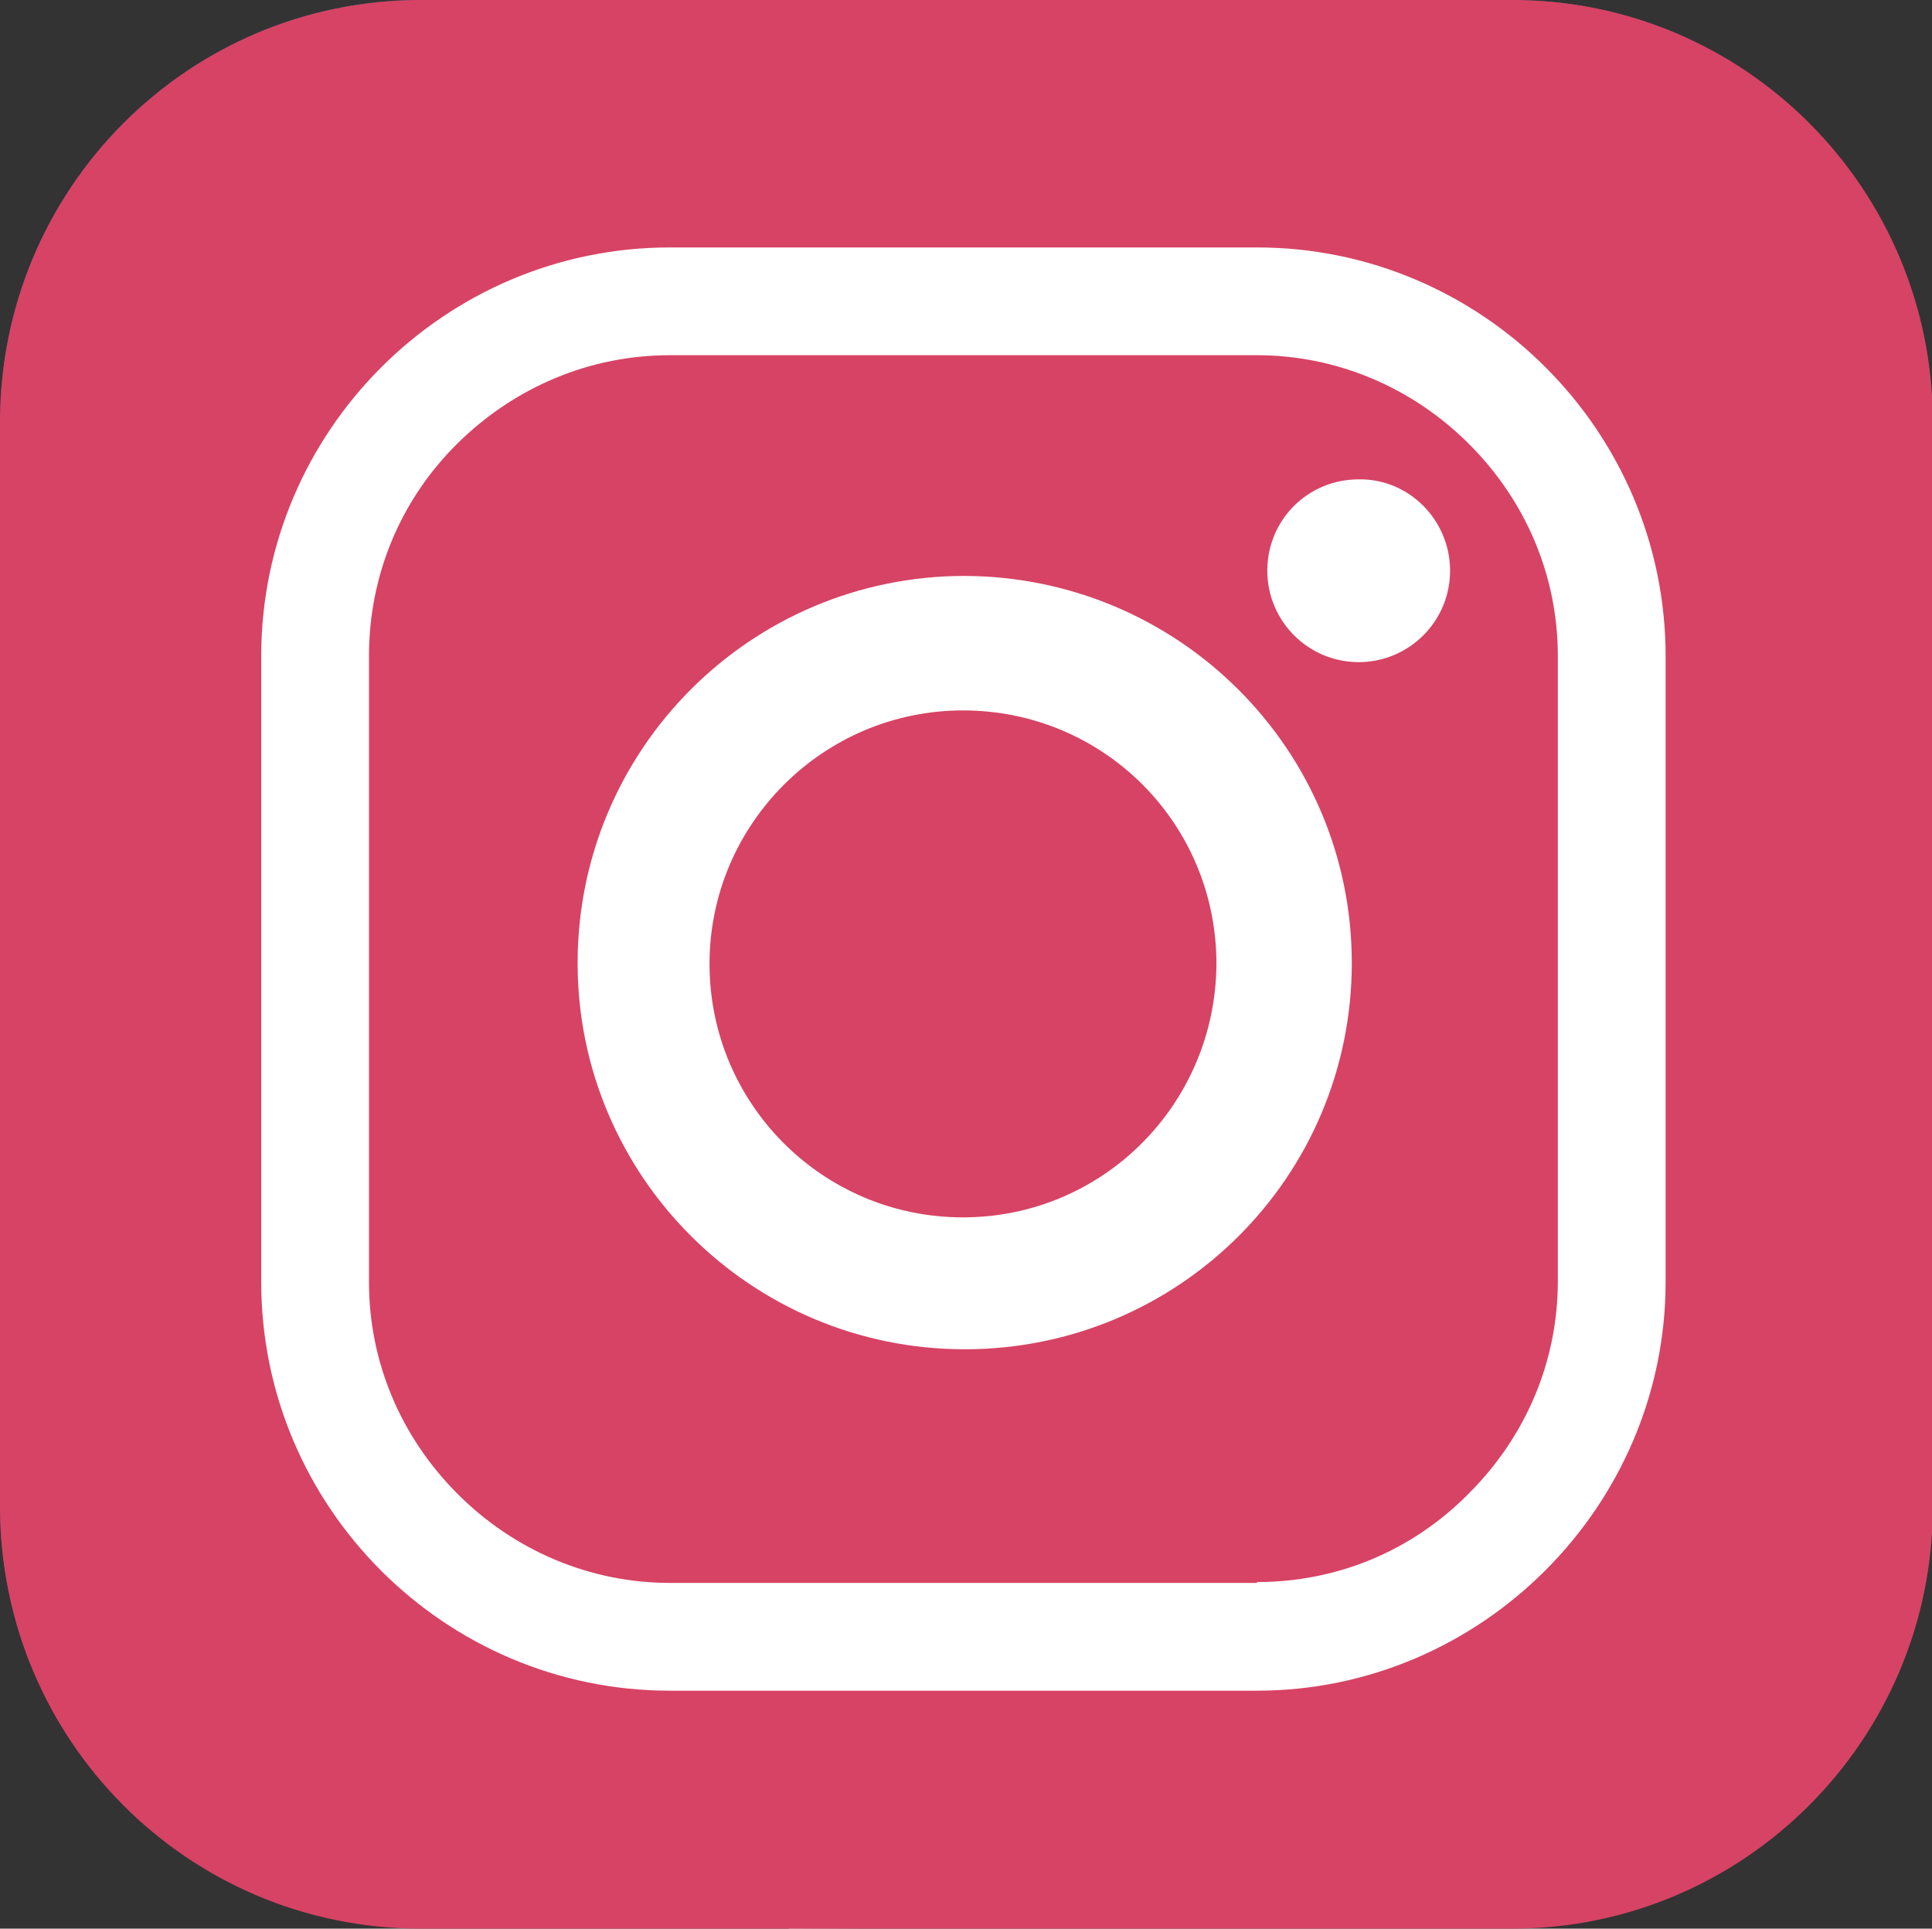
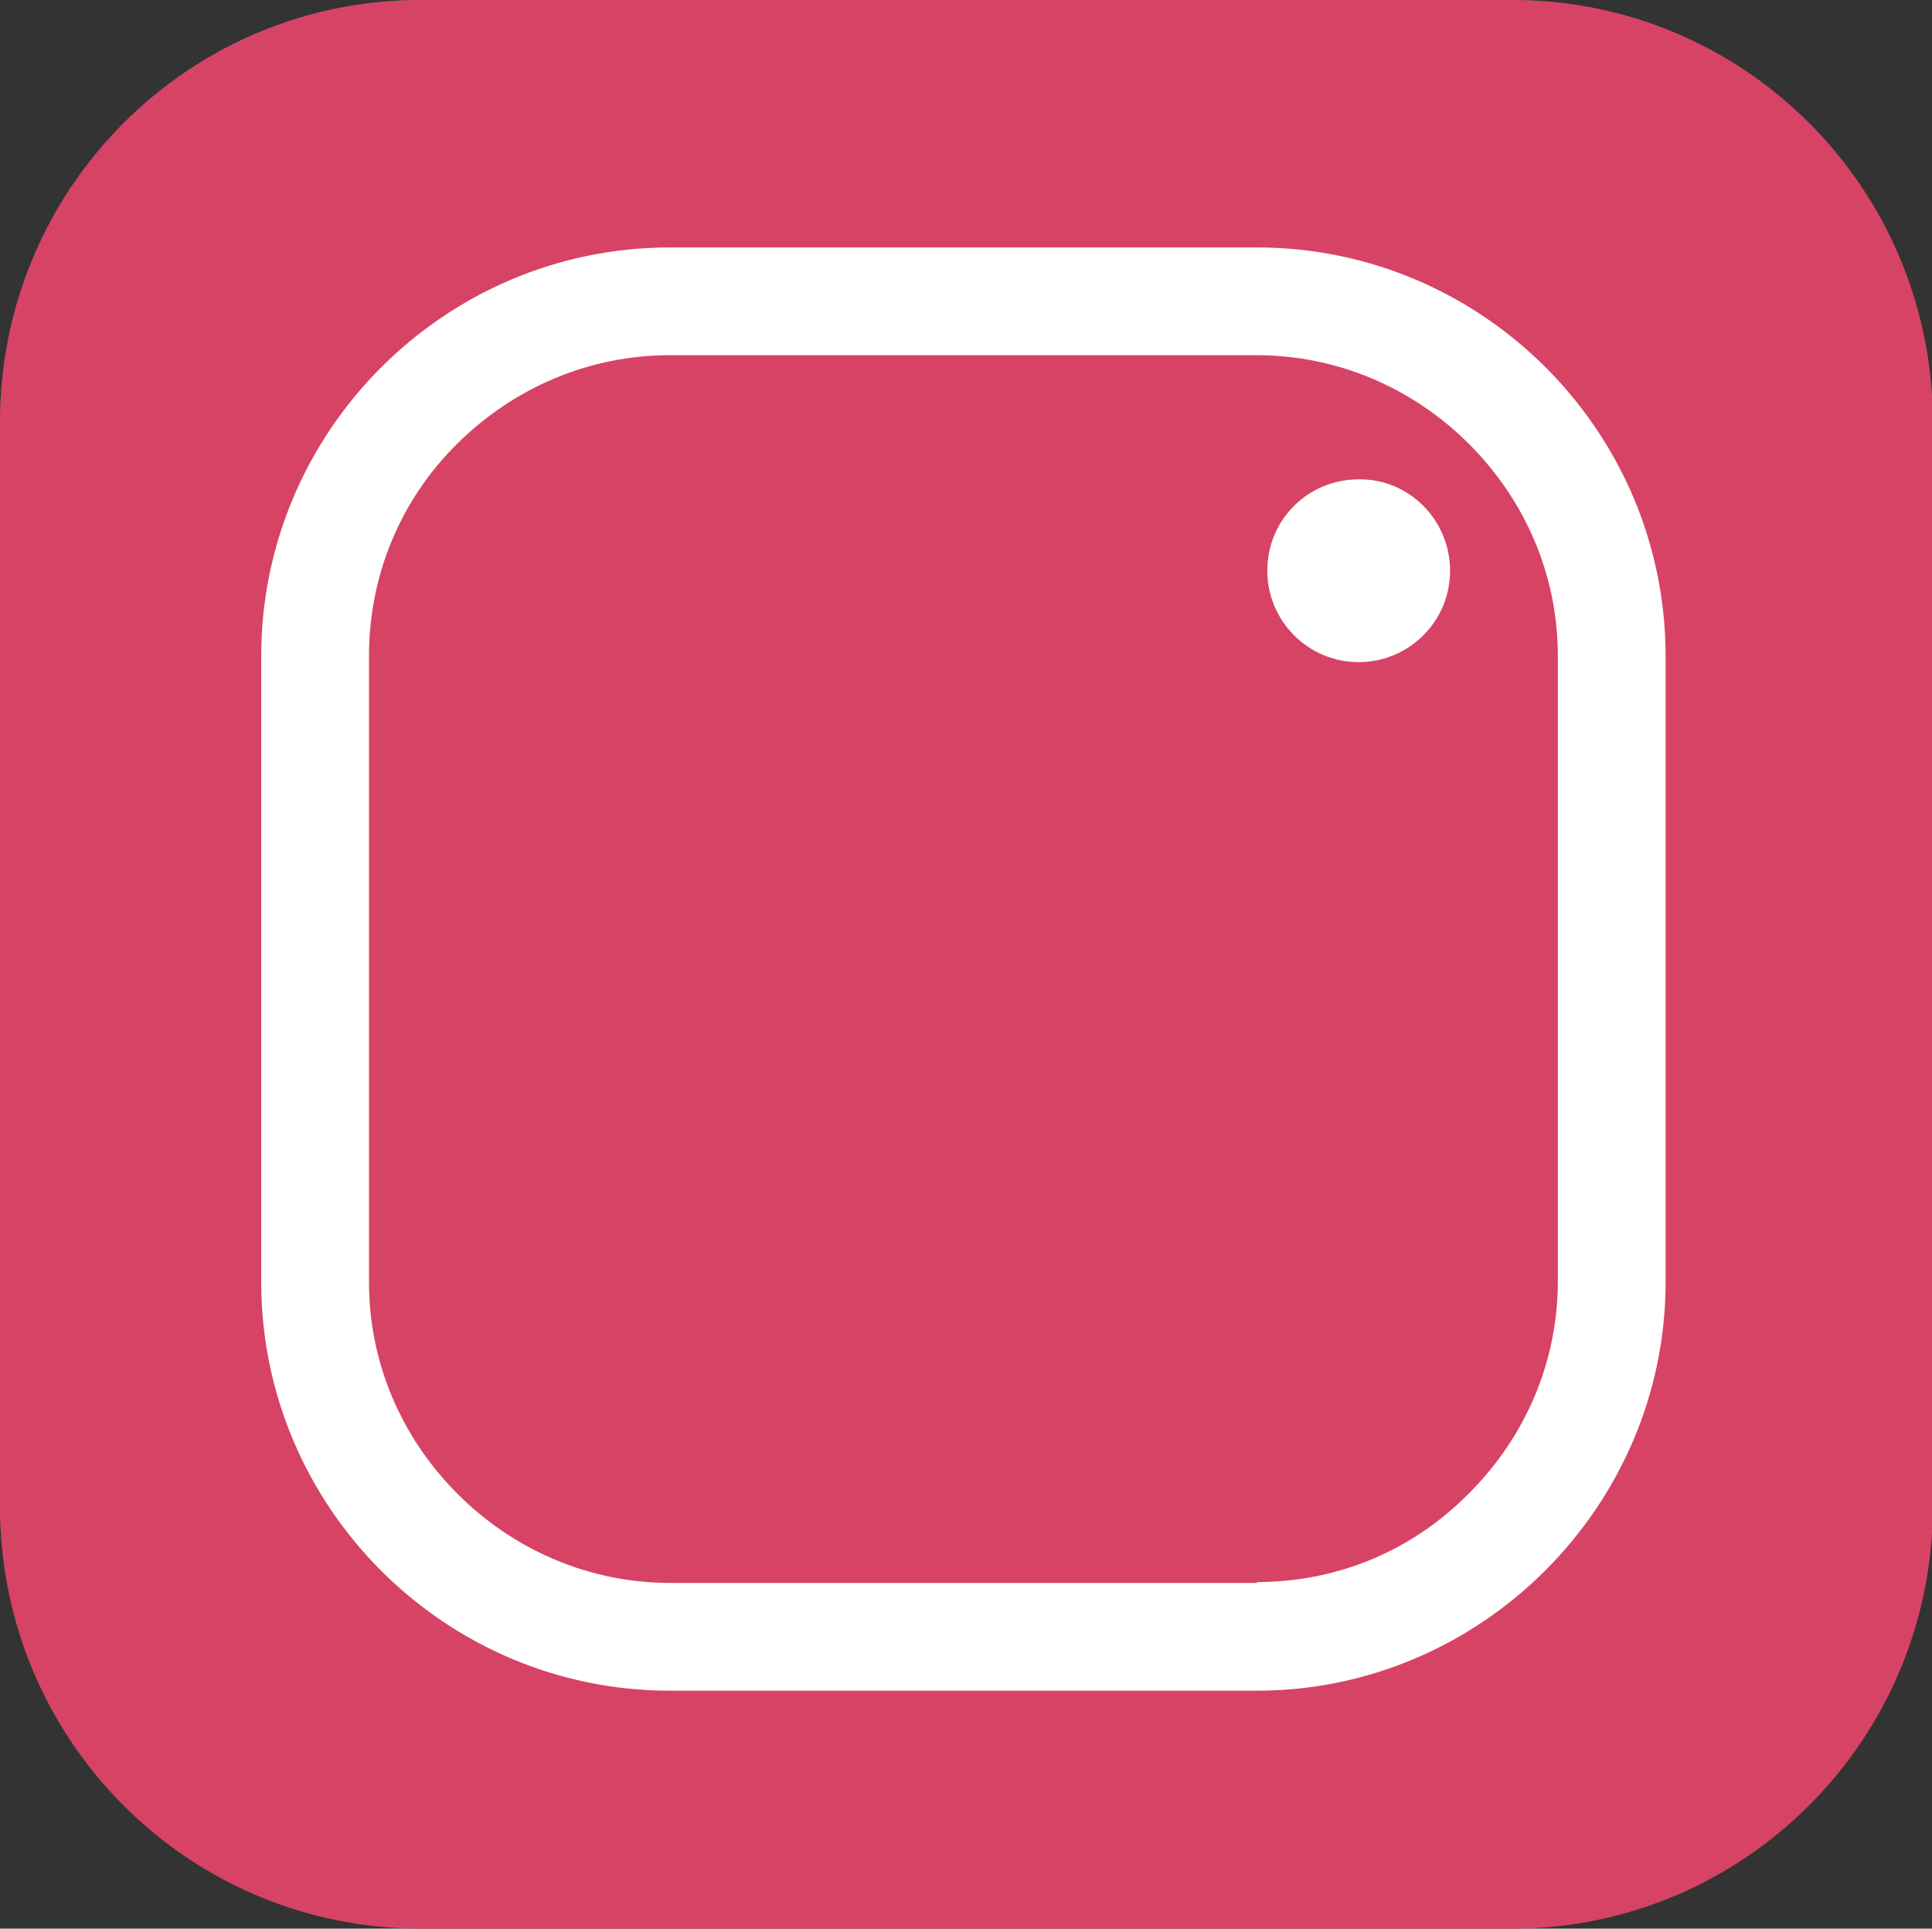
<svg xmlns="http://www.w3.org/2000/svg" xmlns:xlink="http://www.w3.org/1999/xlink" version="1.1" id="Layer_1" x="0px" y="0px" viewBox="0 0 22.41 22.37" style="enable-background:new 0 0 22.41 22.37;" xml:space="preserve">
  <rect x="0" y="0" width="22.41" height="22.37" fill="#333333" stroke="none" />
  <style type="text/css">
	.st0{fill:#3A5A98;}
	.st1{fill:#FFFFFF;}
	.st2{clip-path:url(#SVGID_2_);fill:url(#SVGID_3_);}
	.st3{display:none;}
	.st4{display:inline;fill:#027BB5;}
	.st5{display:inline;fill:#FFFFFF;}
</style>
  <path class="st0" d="M4.88,0C2.18,0,0,2.19,0,4.9v12.56c0,2.71,2.18,4.9,4.87,4.9h12.66c2.69,0,4.88-2.19,4.88-4.9V4.9  c0-2.71-2.18-4.9-4.88-4.9H4.88z" />
  <g>
-     <path class="st1" d="M9.15,22.37v-8.82H6.17V10.1h2.98V7.55c0-2.95,1.8-4.56,4.43-4.56c1.26,0,2.35,0.09,2.66,0.14v3.08l-1.83,0   c-1.43,0-1.71,0.68-1.71,1.68v2.2h3.42l-0.44,3.45h-2.97v8.81L9.15,22.37z" />
-   </g>
+     </g>
  <g>
    <g>
      <defs>
        <path id="SVGID_1_" d="M4.88,0C2.18,0,0,2.19,0,4.9v12.57c0,2.71,2.18,4.9,4.88,4.9h12.66c2.69,0,4.88-2.19,4.88-4.9V4.9     c0-2.71-2.18-4.9-4.88-4.9H4.88z" />
      </defs>
      <clipPath id="SVGID_2_">
        <use xlink:href="#SVGID_1_" style="overflow:visible;" />
      </clipPath>
      <radialGradient id="SVGID_3_" cx="-352.074" cy="371.83" r="6.201428e-03" gradientTransform="matrix(1182.578 -3446.735 -3446.694 -1182.585 1697944.375 -773762.188)" gradientUnits="userSpaceOnUse">
        <stop offset="0" style="stop-color:#FFD676" />
        <stop offset="0.246" style="stop-color:#F2A454" />
        <stop offset="0.379" style="stop-color:#F05C3C" />
        <stop offset="0.7" style="stop-color:#C22F86" />
        <stop offset="0.957" style="stop-color:#6666AD" />
        <stop offset="0.985" style="stop-color:#5C6CB2" />
        <stop offset="1" style="stop-color:#5C6CB2" />
      </radialGradient>
      <polygon class="st2" points="-6.87,20.01 2.36,-6.88 29.28,2.36 20.05,29.25   " />
    </g>
    <g>
      <path class="st1" d="M14.58,19.61H7.77c-2.61,0-4.74-2.13-4.74-4.74V7.61c0-2.61,2.13-4.74,4.74-4.74h6.81    c2.61,0,4.74,2.13,4.74,4.74v7.26C19.32,17.47,17.18,19.61,14.58,19.61 M14.58,18.35c0.93,0,1.8-0.36,2.46-1.03    c0.66-0.66,1.03-1.53,1.03-2.46V7.61c0-0.93-0.37-1.8-1.03-2.46c-0.66-0.66-1.54-1.03-2.46-1.03H7.77c-0.93,0-1.8,0.37-2.46,1.02    C4.64,5.8,4.28,6.68,4.28,7.61v7.26c0,0.93,0.37,1.8,1.03,2.46c0.66,0.66,1.54,1.03,2.46,1.03H14.58z" />
-       <path class="st1" d="M15.68,11.17c0,2.48-2.01,4.48-4.49,4.48c-2.48,0-4.49-2.01-4.49-4.48c0-2.48,2.01-4.49,4.49-4.49    C13.67,6.69,15.68,8.69,15.68,11.17 M11.17,8.24c-1.62,0-2.94,1.32-2.94,2.94c0,1.62,1.31,2.94,2.94,2.94    c1.62,0,2.93-1.31,2.94-2.94C14.11,9.55,12.8,8.24,11.17,8.24" />
      <path class="st1" d="M16.82,6.62c0,0.59-0.48,1.06-1.06,1.06c-0.59,0-1.06-0.48-1.06-1.06c0-0.59,0.47-1.06,1.06-1.06    C16.34,5.55,16.82,6.03,16.82,6.62" />
    </g>
  </g>
  <g class="st3">
    <path class="st4" d="M4.87,0C2.18,0,0,2.19,0,4.9v12.56c0,2.71,2.18,4.9,4.87,4.9h12.66c2.69,0,4.88-2.19,4.88-4.9V4.9   c0-2.71-2.18-4.9-4.88-4.9H4.87z" />
    <path class="st5" d="M3.84,8.57h3.17v10.18H3.84V8.57z M5.43,3.51c1.01,0,1.84,0.82,1.84,1.83c0,1.01-0.82,1.84-1.84,1.84   c-1.02,0-1.84-0.82-1.84-1.84C3.59,4.33,4.41,3.51,5.43,3.51" />
-     <path class="st5" d="M9,8.57h3.04v1.39h0.04c0.42-0.8,1.46-1.64,3-1.64c3.21,0,3.8,2.11,3.8,4.85v5.58h-3.16v-4.95   c0-1.18-0.02-2.7-1.65-2.7c-1.65,0-1.9,1.29-1.9,2.61v5.04H9V8.57z" />
  </g>
</svg>